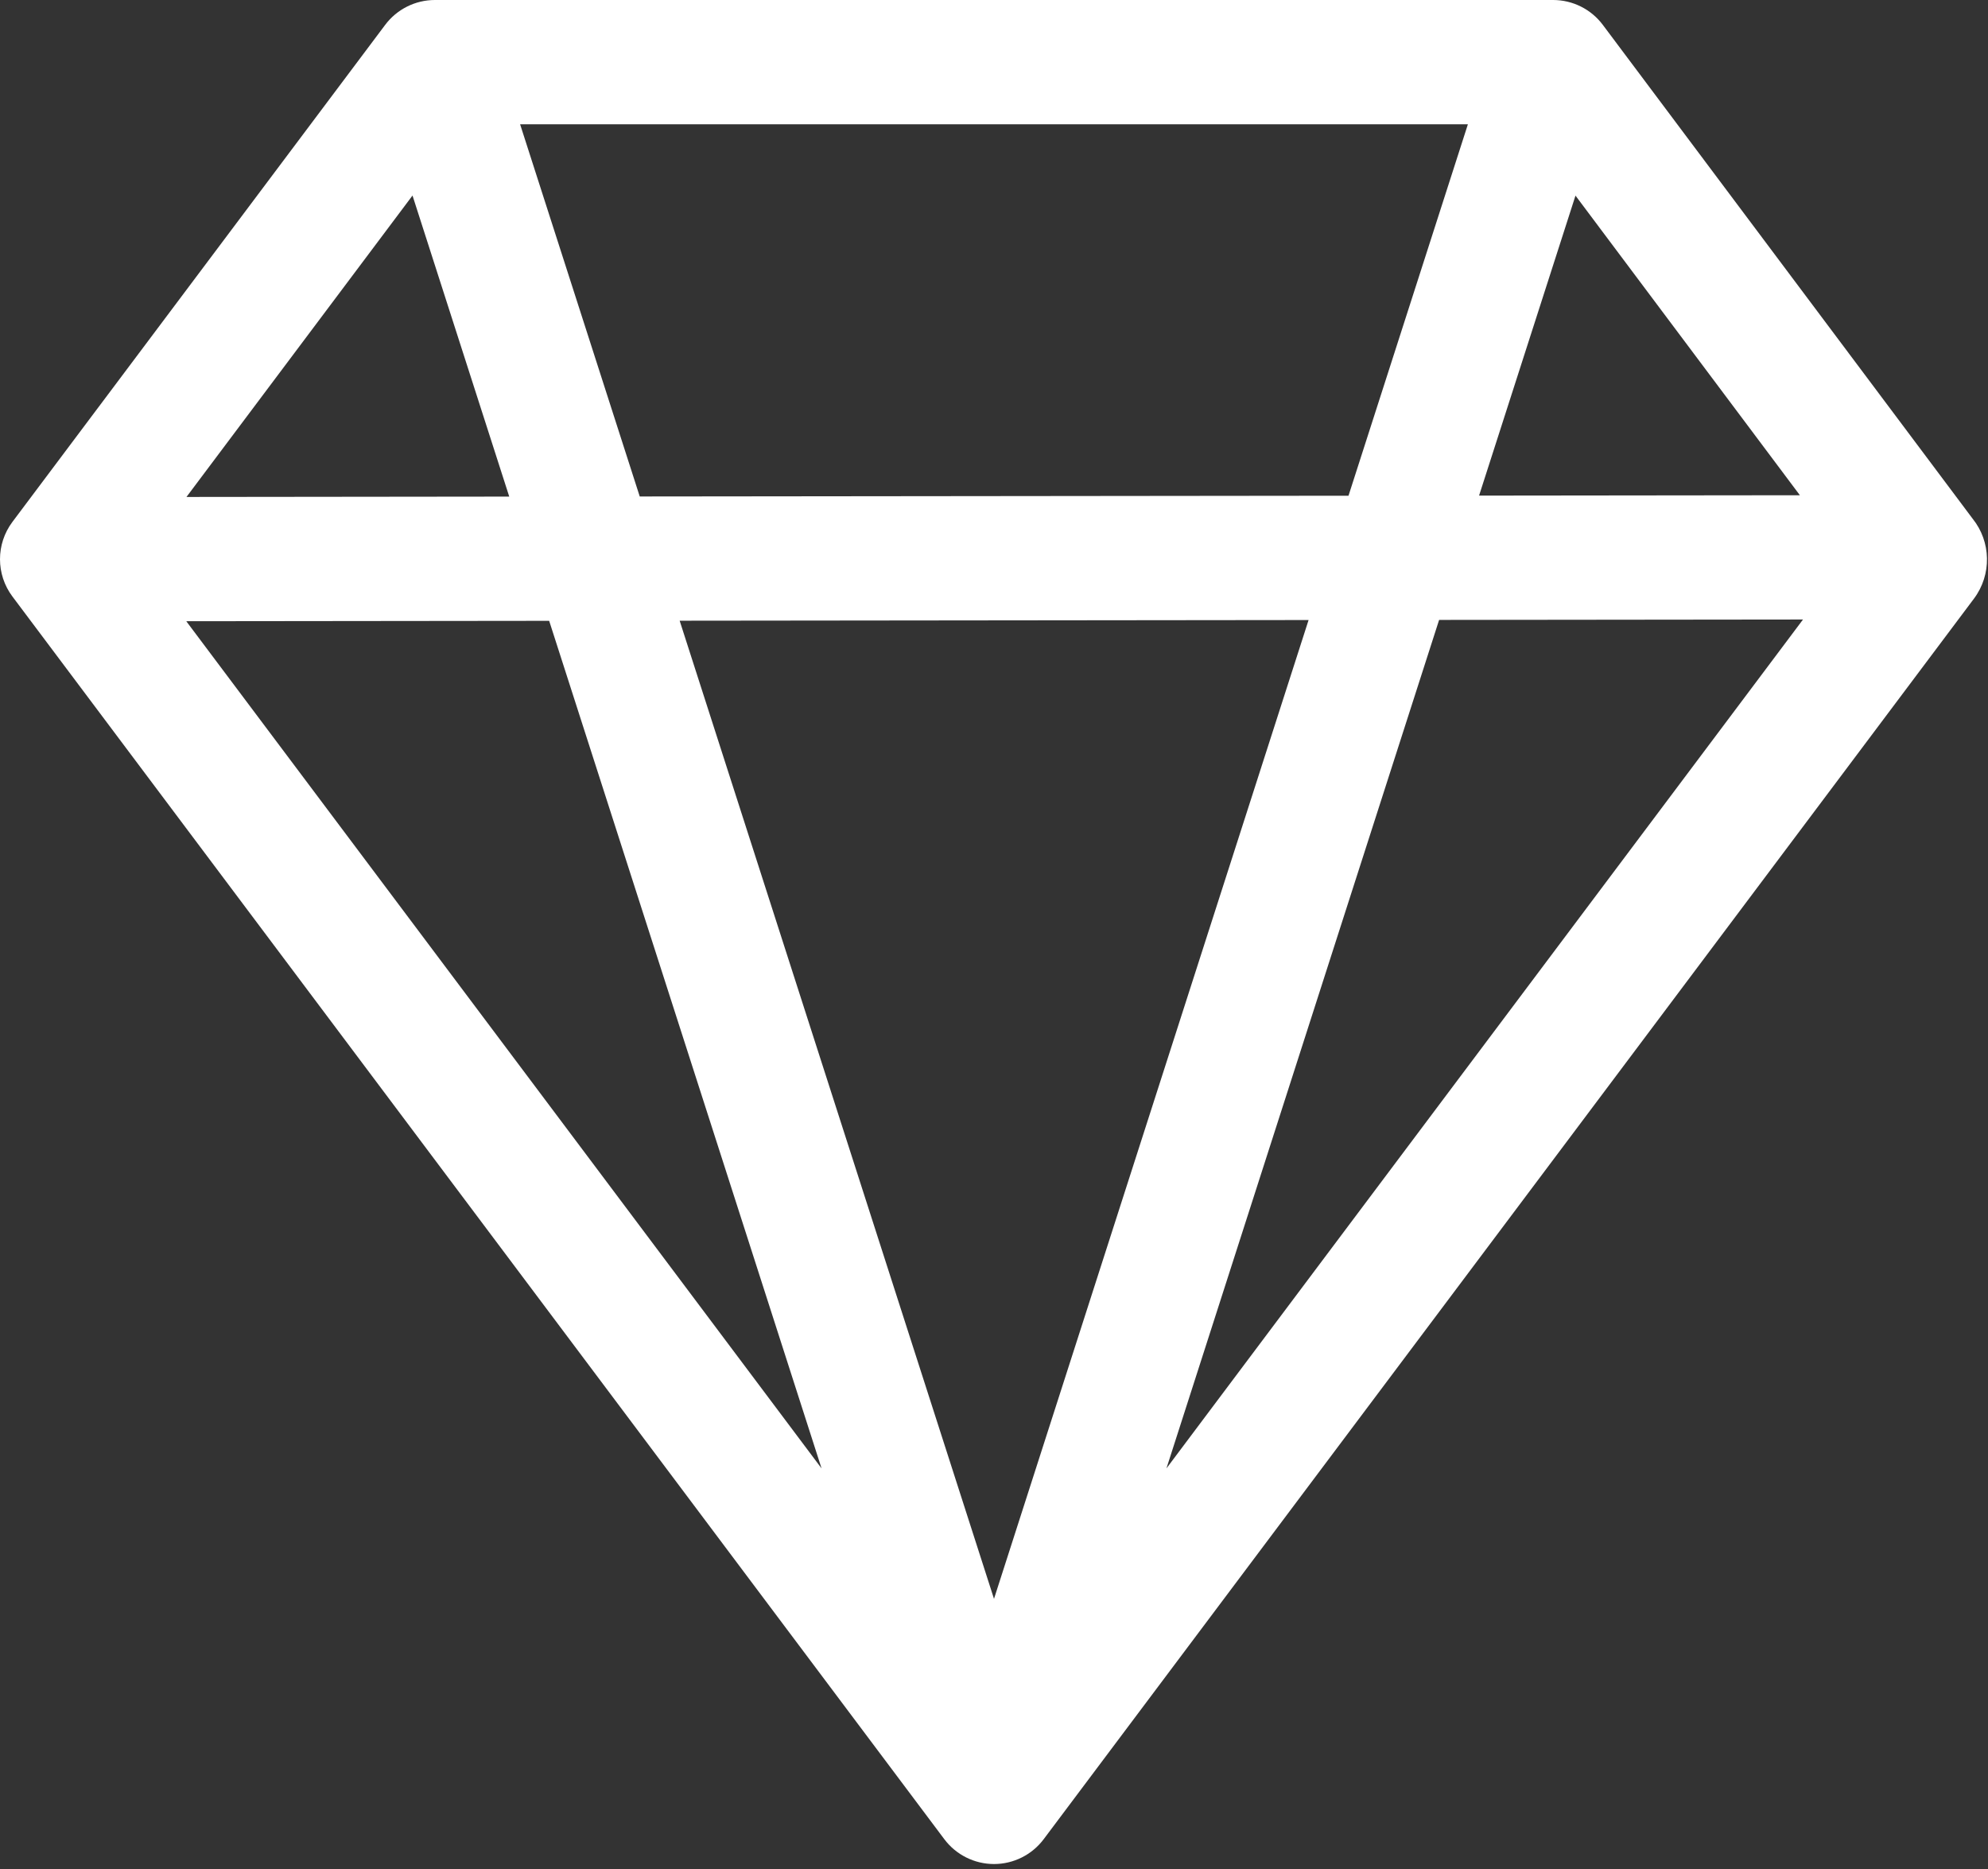
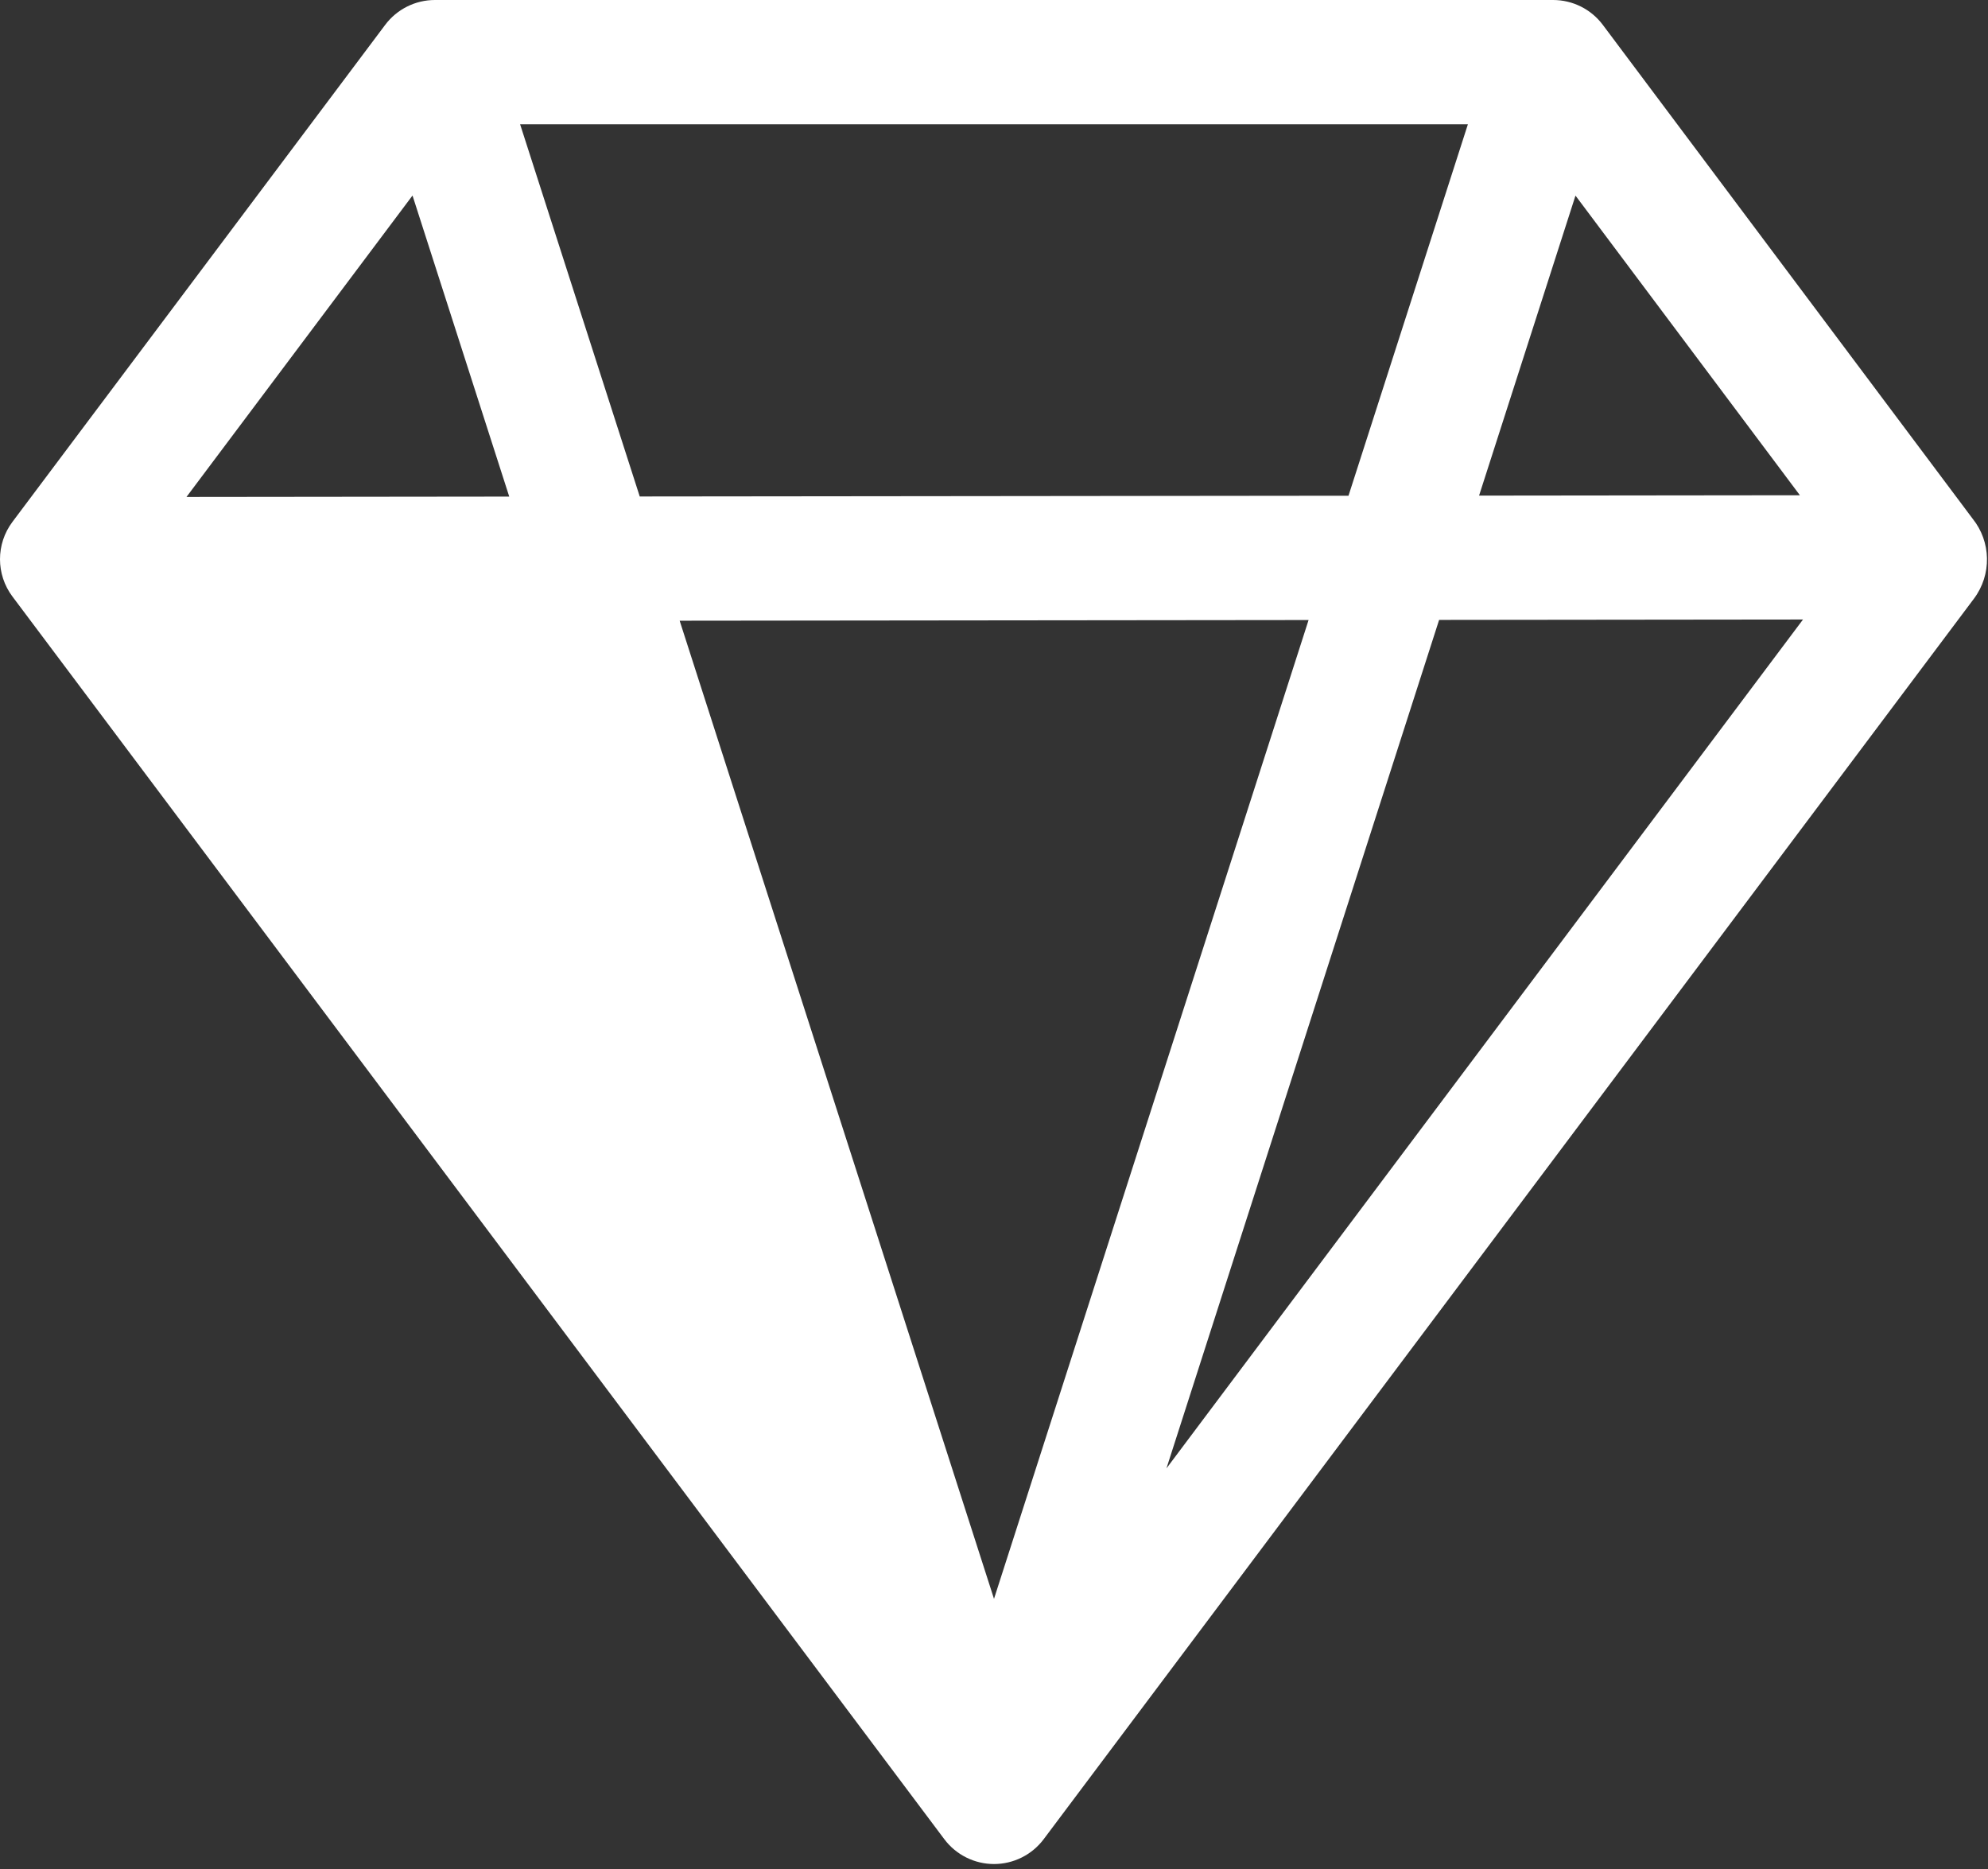
<svg xmlns="http://www.w3.org/2000/svg" width="50" height="47" viewBox="0 0 50 47" fill="none">
  <rect x="0" y="0" width="50" height="47" fill="#333333" stroke="none" />
-   <path d="M9.688 0.625C9.983 0.232 10.446 0 10.938 0H39.062C39.555 0 40.018 0.232 40.313 0.626L49.613 13.043C50.078 13.621 50.1 14.45 49.646 15.055L26.25 46.25C25.955 46.643 25.492 46.875 25 46.875C24.508 46.875 24.045 46.643 23.75 46.25L0.312 15C-0.104 14.444 -0.104 13.681 0.312 13.125L9.688 0.625ZM45.269 12.454L39.625 4.919L37.2 12.463L45.269 12.454ZM33.916 12.466L36.919 3.125H13.081L16.09 12.485L33.916 12.466ZM17.094 15.609L25 40.206L32.912 15.592L17.094 15.609ZM12.808 12.488L10.375 4.917L4.69 12.497L12.808 12.488ZM4.685 15.622L20.663 36.926L13.812 15.612L4.685 15.622ZM29.337 36.926L45.347 15.579L36.195 15.589L29.337 36.926Z" fill="white" />
+   <path d="M9.688 0.625C9.983 0.232 10.446 0 10.938 0H39.062C39.555 0 40.018 0.232 40.313 0.626L49.613 13.043C50.078 13.621 50.1 14.45 49.646 15.055L26.25 46.25C25.955 46.643 25.492 46.875 25 46.875C24.508 46.875 24.045 46.643 23.75 46.25L0.312 15C-0.104 14.444 -0.104 13.681 0.312 13.125L9.688 0.625ZM45.269 12.454L39.625 4.919L37.2 12.463L45.269 12.454ZM33.916 12.466L36.919 3.125H13.081L16.09 12.485L33.916 12.466ZM17.094 15.609L25 40.206L32.912 15.592L17.094 15.609ZM12.808 12.488L10.375 4.917L4.69 12.497L12.808 12.488ZM4.685 15.622L20.663 36.926L4.685 15.622ZM29.337 36.926L45.347 15.579L36.195 15.589L29.337 36.926Z" fill="white" />
</svg>